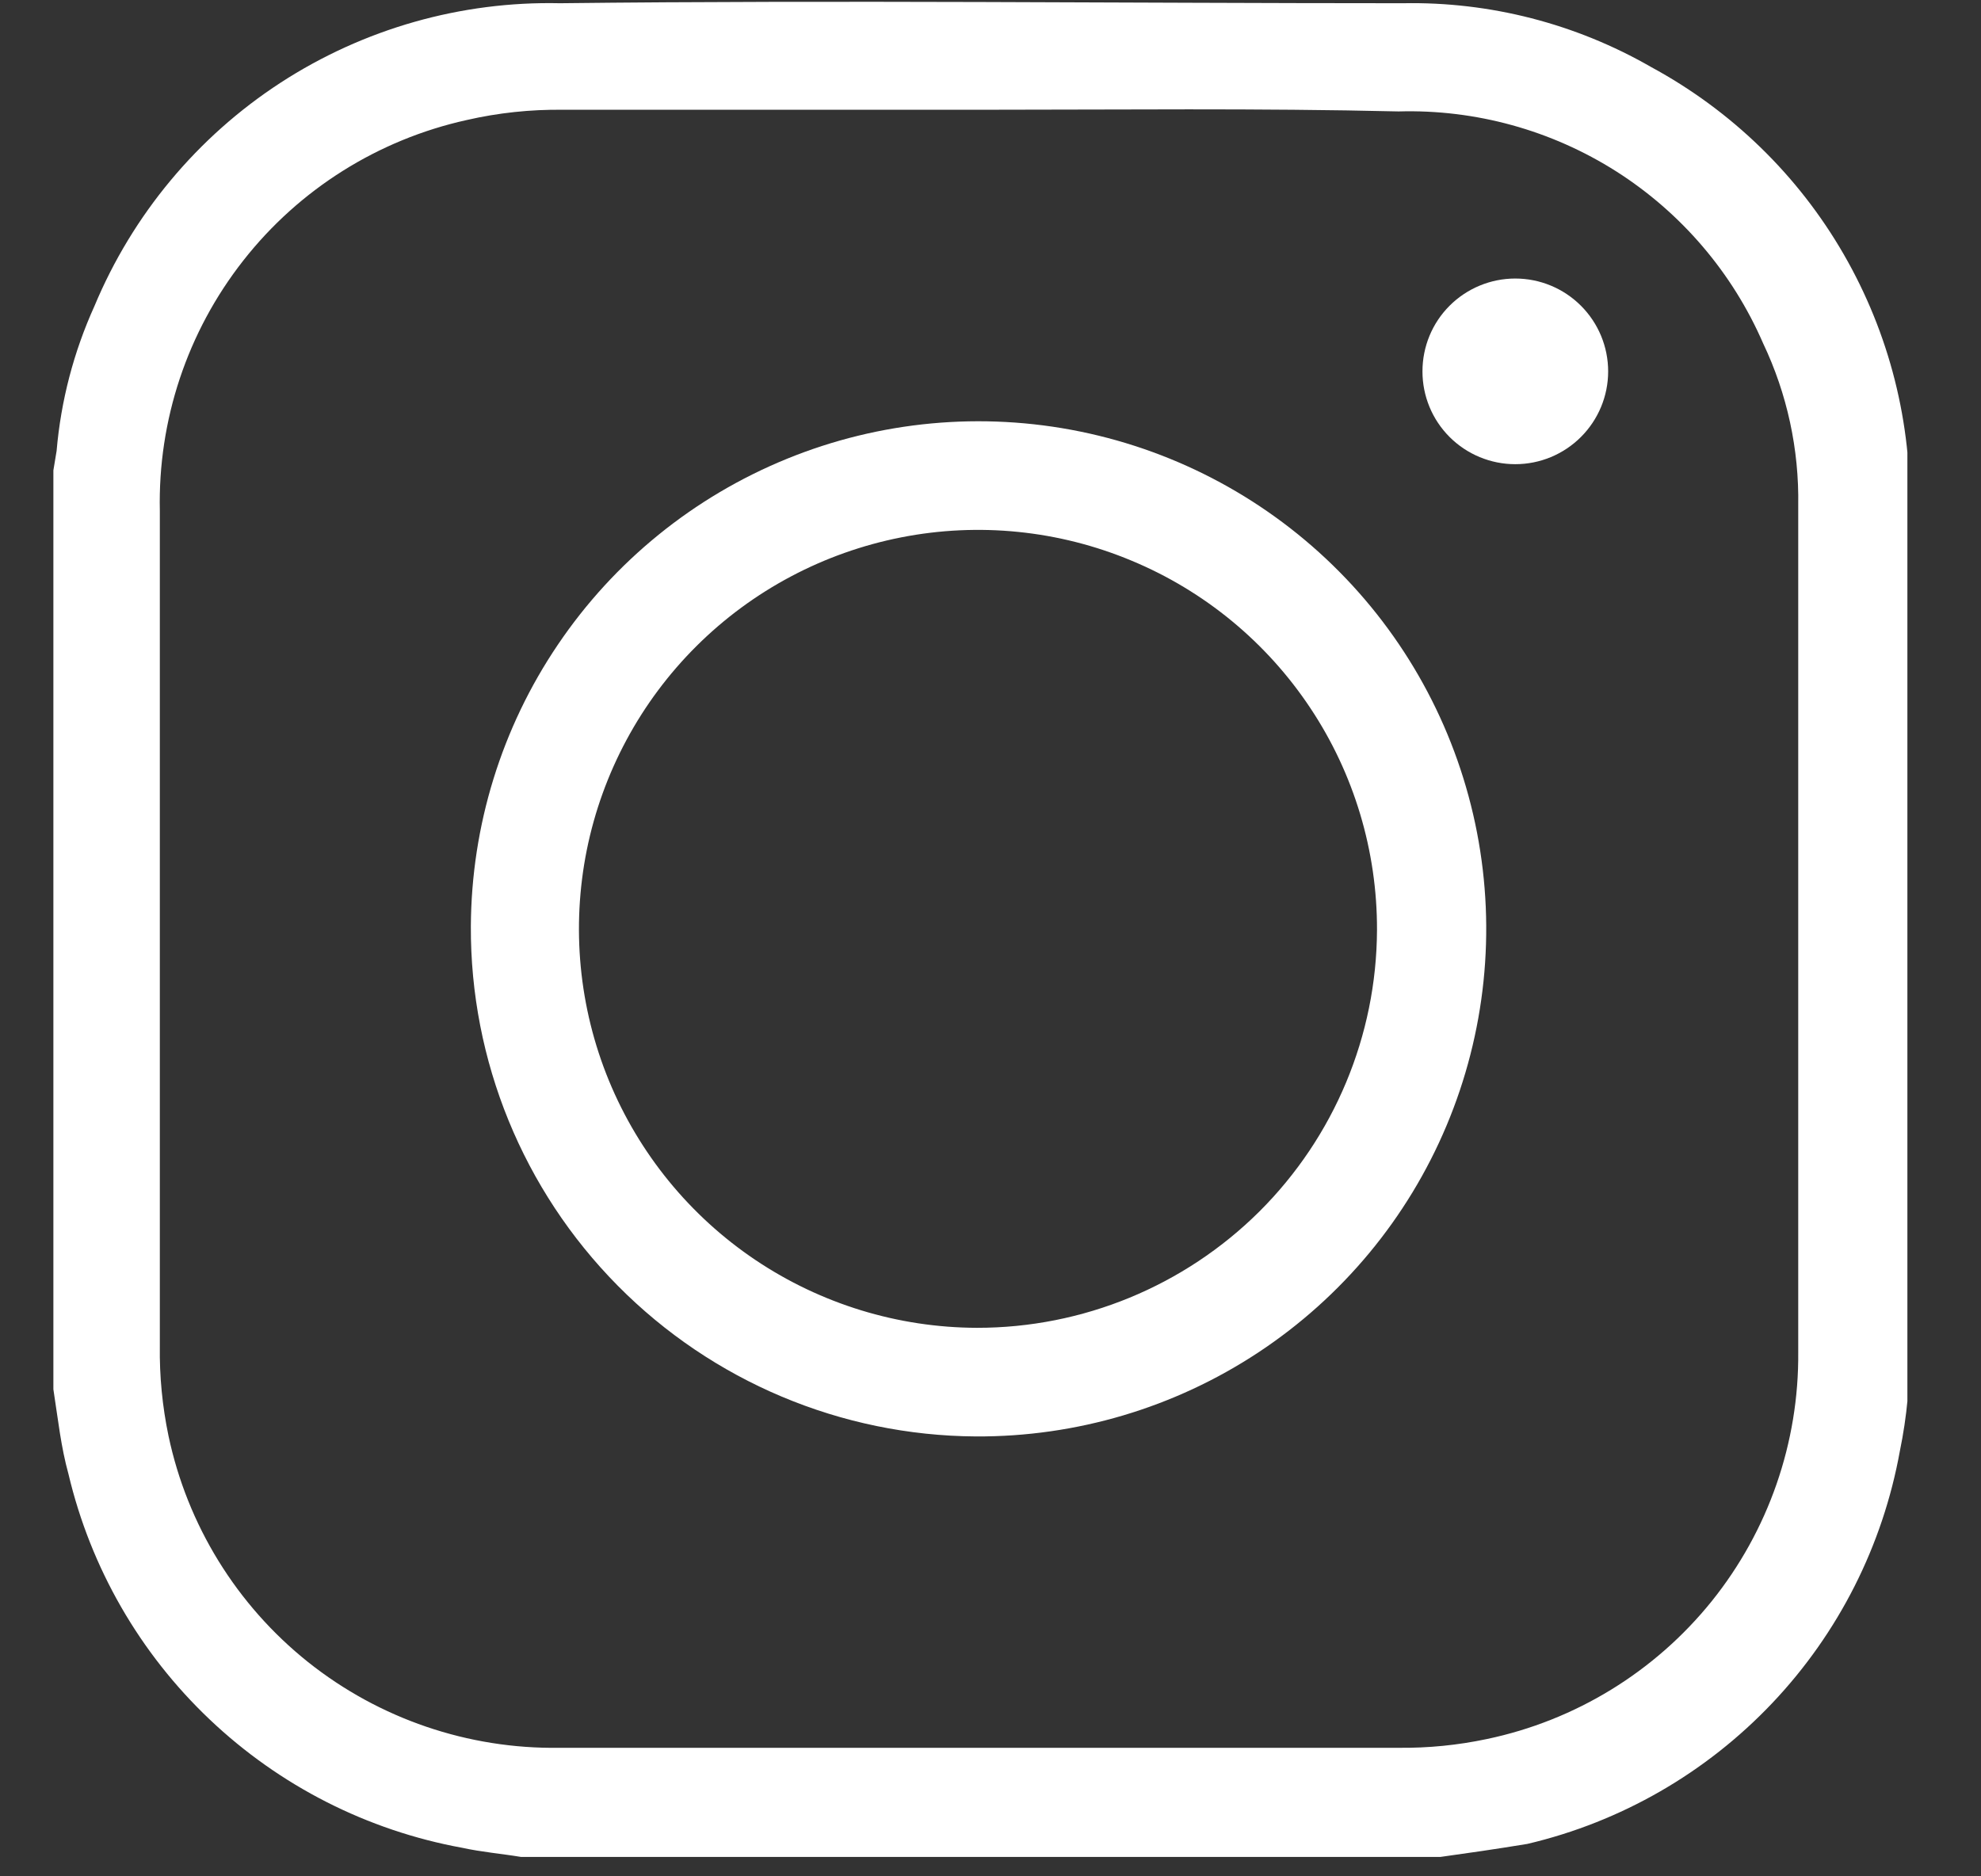
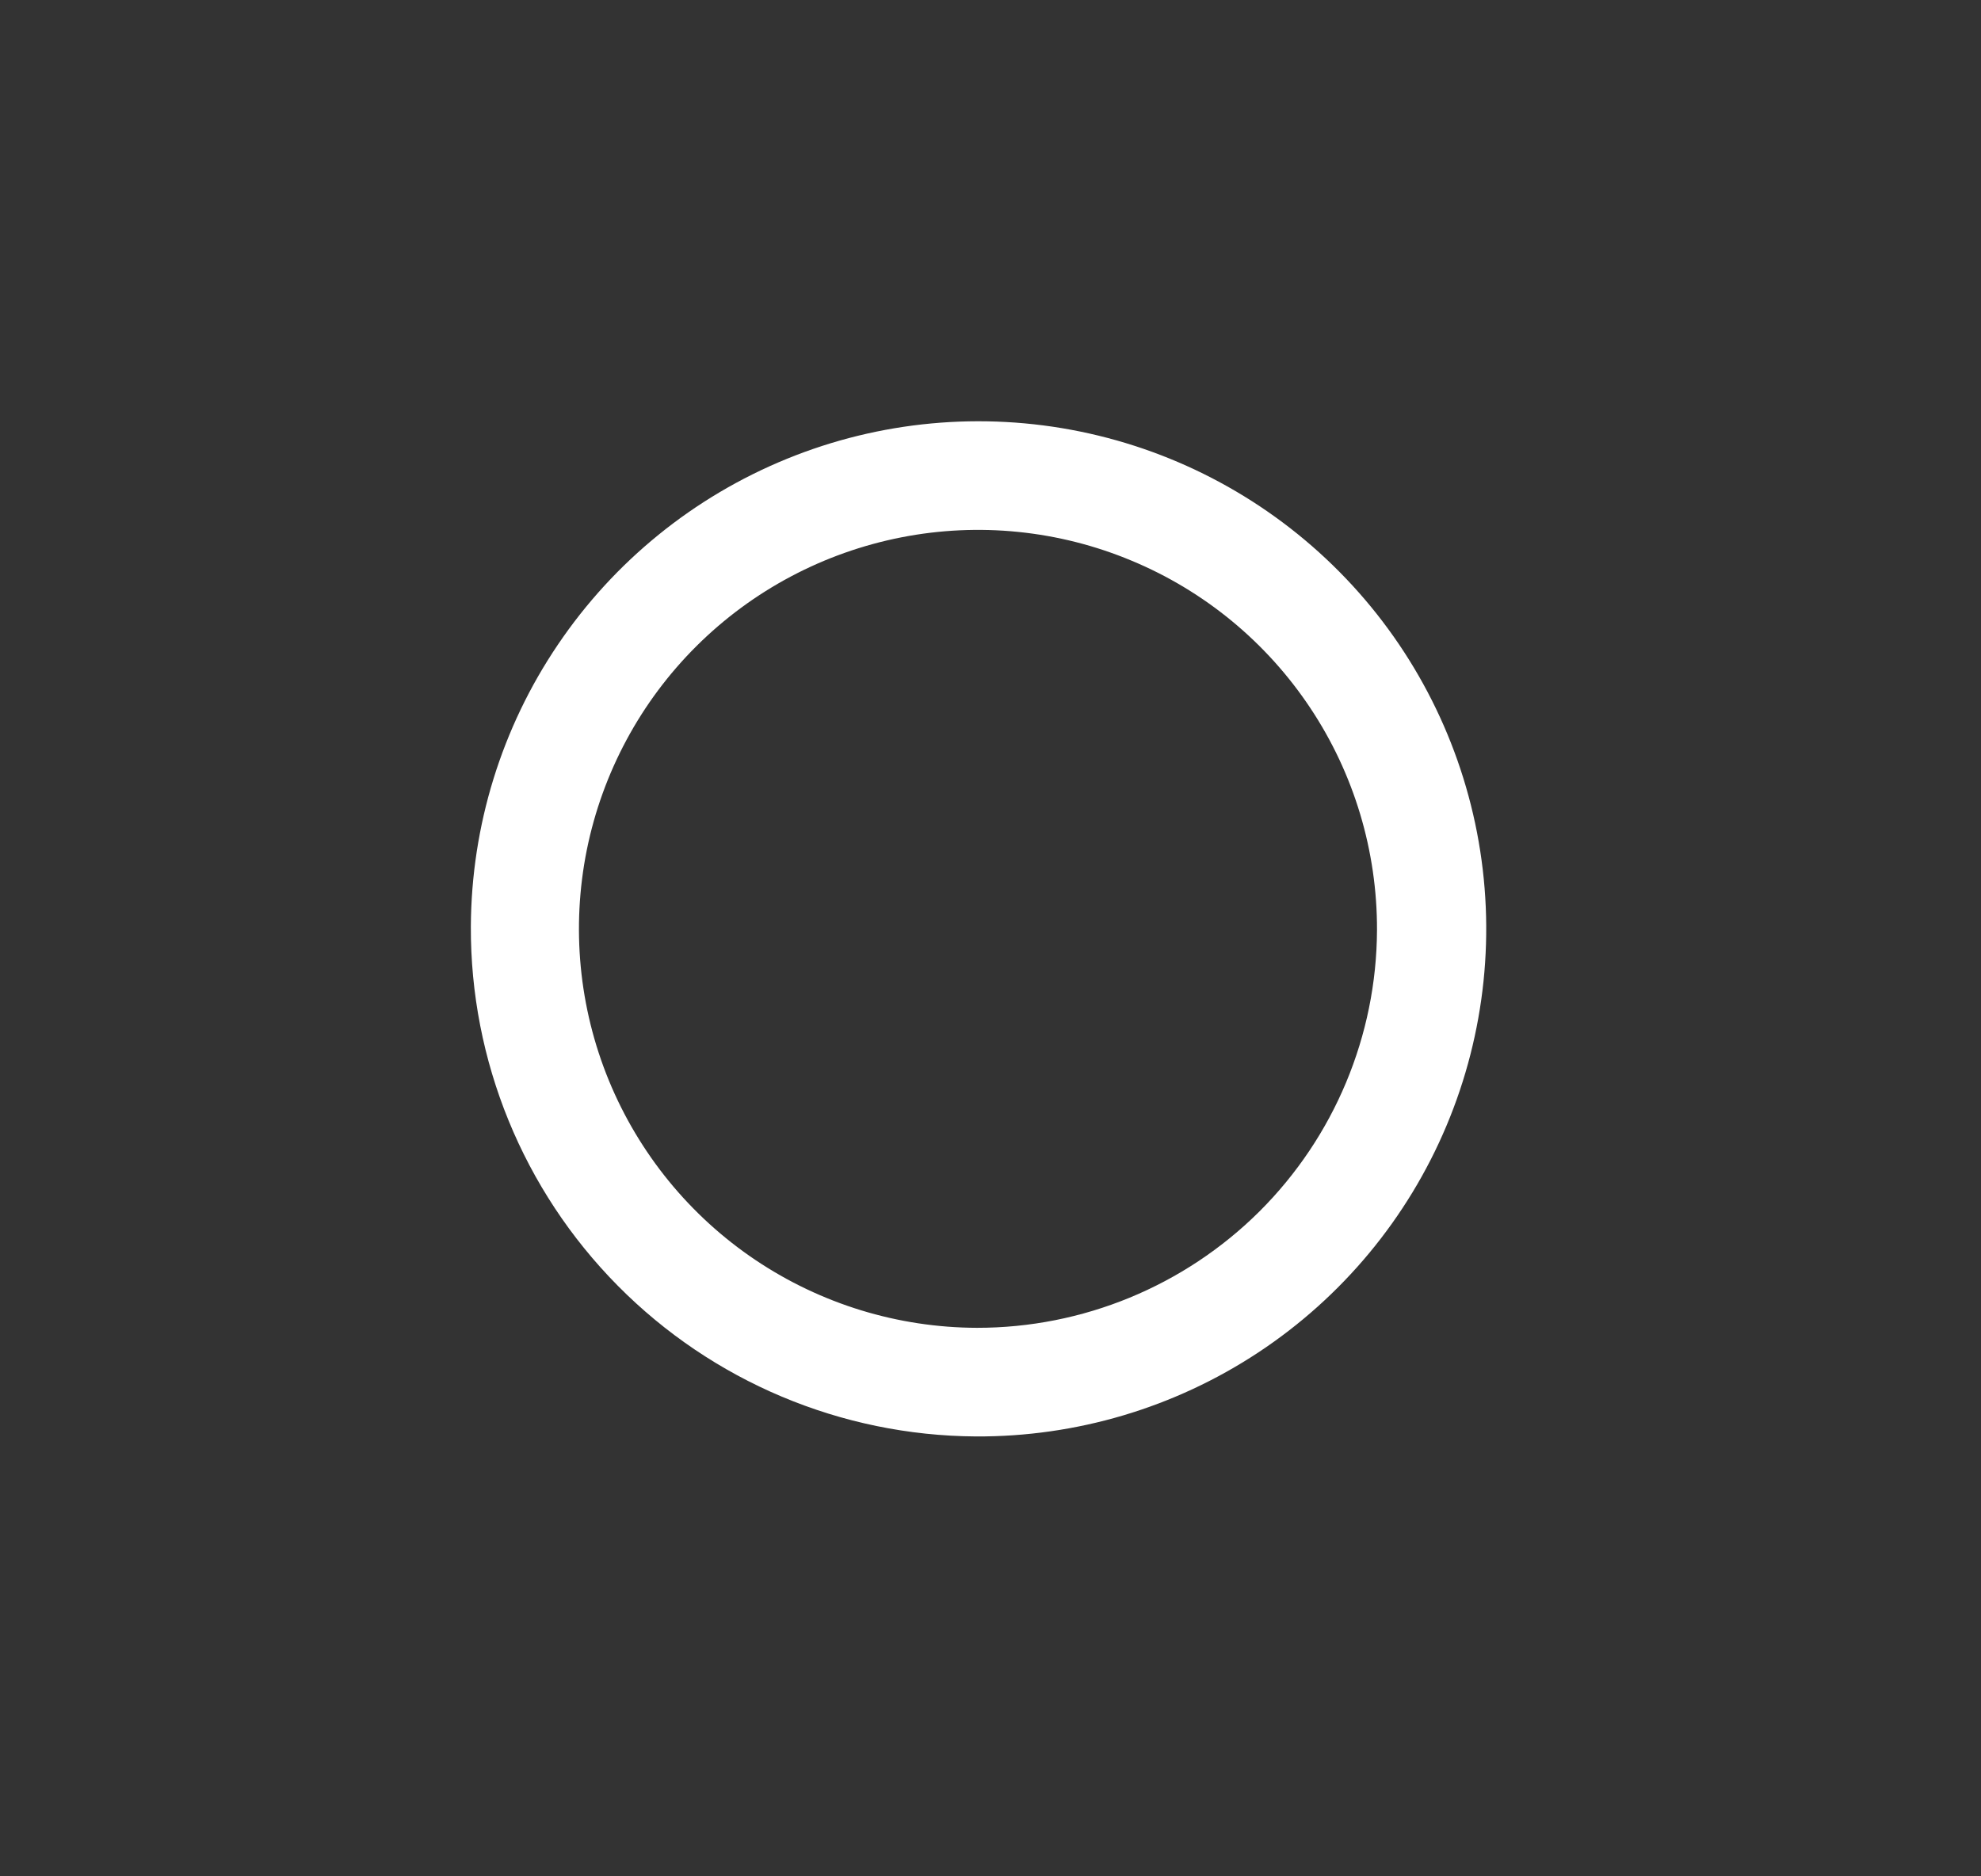
<svg xmlns="http://www.w3.org/2000/svg" width="19" height="18" viewBox="0 0 19 18" fill="none">
  <rect x="0" y="0" width="19" height="18" fill="#333333" stroke="none" />
  <g clip-path="url(#clip0_0_1751)">
-     <path d="M13.814 17.814H4.998C4.811 17.783 4.619 17.767 4.432 17.726C3.523 17.56 2.682 17.132 2.012 16.496C1.341 15.86 0.87 15.042 0.657 14.142C0.584 13.878 0.558 13.624 0.512 13.328V4.512L0.543 4.325C0.584 3.845 0.707 3.375 0.906 2.936C1.272 2.059 1.894 1.312 2.69 0.794C3.487 0.276 4.421 0.01 5.371 0.031C8.068 0 10.764 0.031 13.456 0.031C14.29 0.015 15.113 0.227 15.836 0.643C16.606 1.06 17.246 1.681 17.683 2.439C18.121 3.198 18.34 4.062 18.315 4.937C18.315 7.598 18.315 10.258 18.315 12.918C18.321 13.255 18.29 13.59 18.222 13.919C18.058 14.828 17.633 15.668 16.998 16.338C16.363 17.008 15.547 17.478 14.649 17.689C14.332 17.741 14.073 17.778 13.814 17.814ZM9.4 1.053C8.068 1.053 6.735 1.053 5.402 1.053C5.09 1.049 4.778 1.082 4.474 1.152C3.626 1.34 2.869 1.816 2.333 2.5C1.796 3.184 1.514 4.032 1.533 4.901C1.533 7.57 1.533 10.241 1.533 12.913C1.529 13.202 1.557 13.491 1.616 13.774C1.797 14.631 2.27 15.398 2.954 15.944C3.638 16.489 4.491 16.78 5.366 16.767H13.414C13.698 16.77 13.982 16.742 14.26 16.683C15.11 16.505 15.872 16.038 16.417 15.361C16.961 14.684 17.255 13.839 17.247 12.97C17.247 10.263 17.247 7.556 17.247 4.849C17.256 4.311 17.141 3.779 16.91 3.293C16.616 2.616 16.126 2.042 15.503 1.645C14.88 1.249 14.152 1.048 13.414 1.069C12.071 1.037 10.728 1.053 9.39 1.053H9.4Z" fill="white" />
    <path d="M4.516 8.885C4.521 7.922 4.811 6.982 5.351 6.184C5.89 5.386 6.654 4.766 7.546 4.402C8.437 4.038 9.417 3.947 10.361 4.14C11.304 4.333 12.169 4.801 12.847 5.486C13.524 6.17 13.983 7.04 14.166 7.986C14.349 8.932 14.247 9.91 13.874 10.798C13.501 11.686 12.873 12.443 12.069 12.974C11.265 13.505 10.322 13.785 9.359 13.78C8.068 13.772 6.833 13.252 5.925 12.334C5.017 11.416 4.51 10.176 4.516 8.885ZM13.207 8.921C13.209 8.164 12.987 7.423 12.568 6.793C12.149 6.162 11.553 5.67 10.854 5.379C10.156 5.087 9.386 5.009 8.644 5.155C7.901 5.301 7.218 5.663 6.681 6.197C6.144 6.731 5.778 7.412 5.628 8.154C5.479 8.896 5.552 9.665 5.84 10.366C6.128 11.066 6.617 11.665 7.245 12.087C7.873 12.509 8.613 12.736 9.37 12.738C10.384 12.739 11.358 12.338 12.078 11.623C12.797 10.907 13.203 9.936 13.207 8.921Z" fill="white" />
-     <path d="M15.424 3.563C15.424 3.799 15.33 4.025 15.163 4.192C14.996 4.359 14.77 4.453 14.533 4.453C14.297 4.453 14.07 4.359 13.903 4.192C13.736 4.025 13.643 3.799 13.643 3.563C13.643 3.326 13.736 3.1 13.903 2.933C14.07 2.766 14.297 2.672 14.533 2.672C14.77 2.672 14.996 2.766 15.163 2.933C15.33 3.1 15.424 3.326 15.424 3.563Z" fill="white" />
  </g>
  <defs>
    <clipPath id="clip0_0_1751">
      <rect width="17.814" height="17.814" fill="white" transform="translate(0.48)" />
    </clipPath>
  </defs>
</svg>